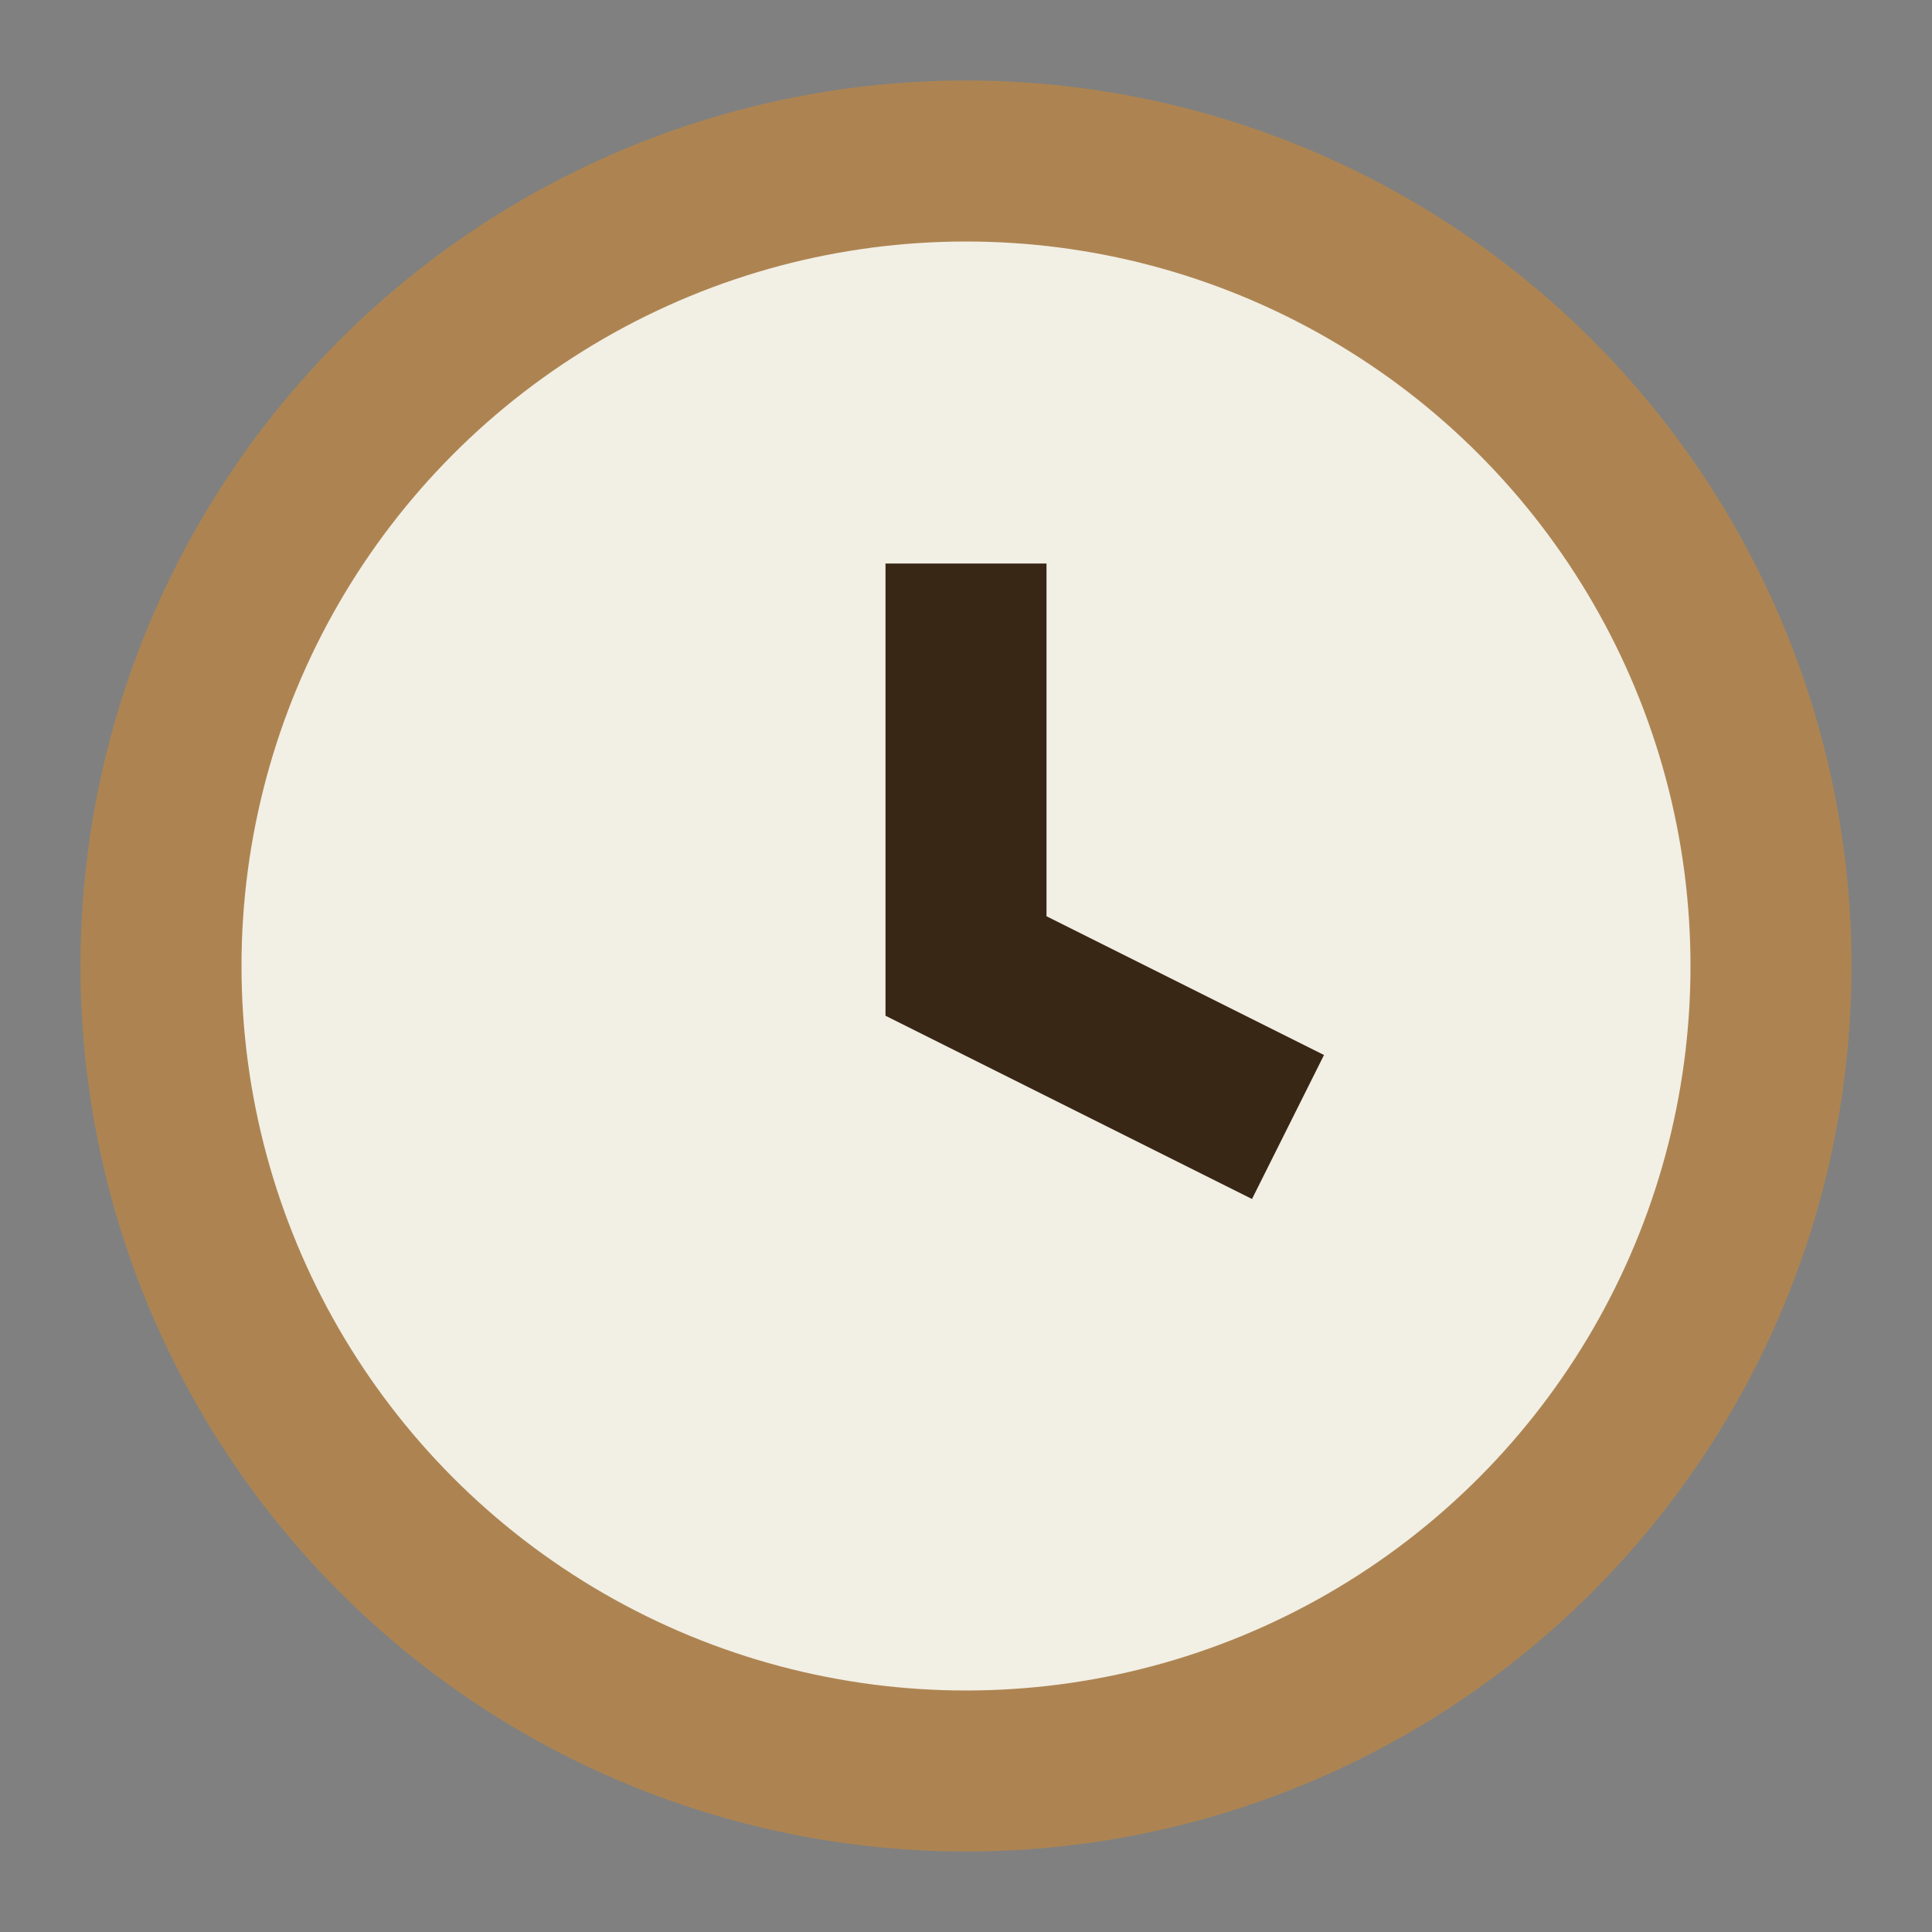
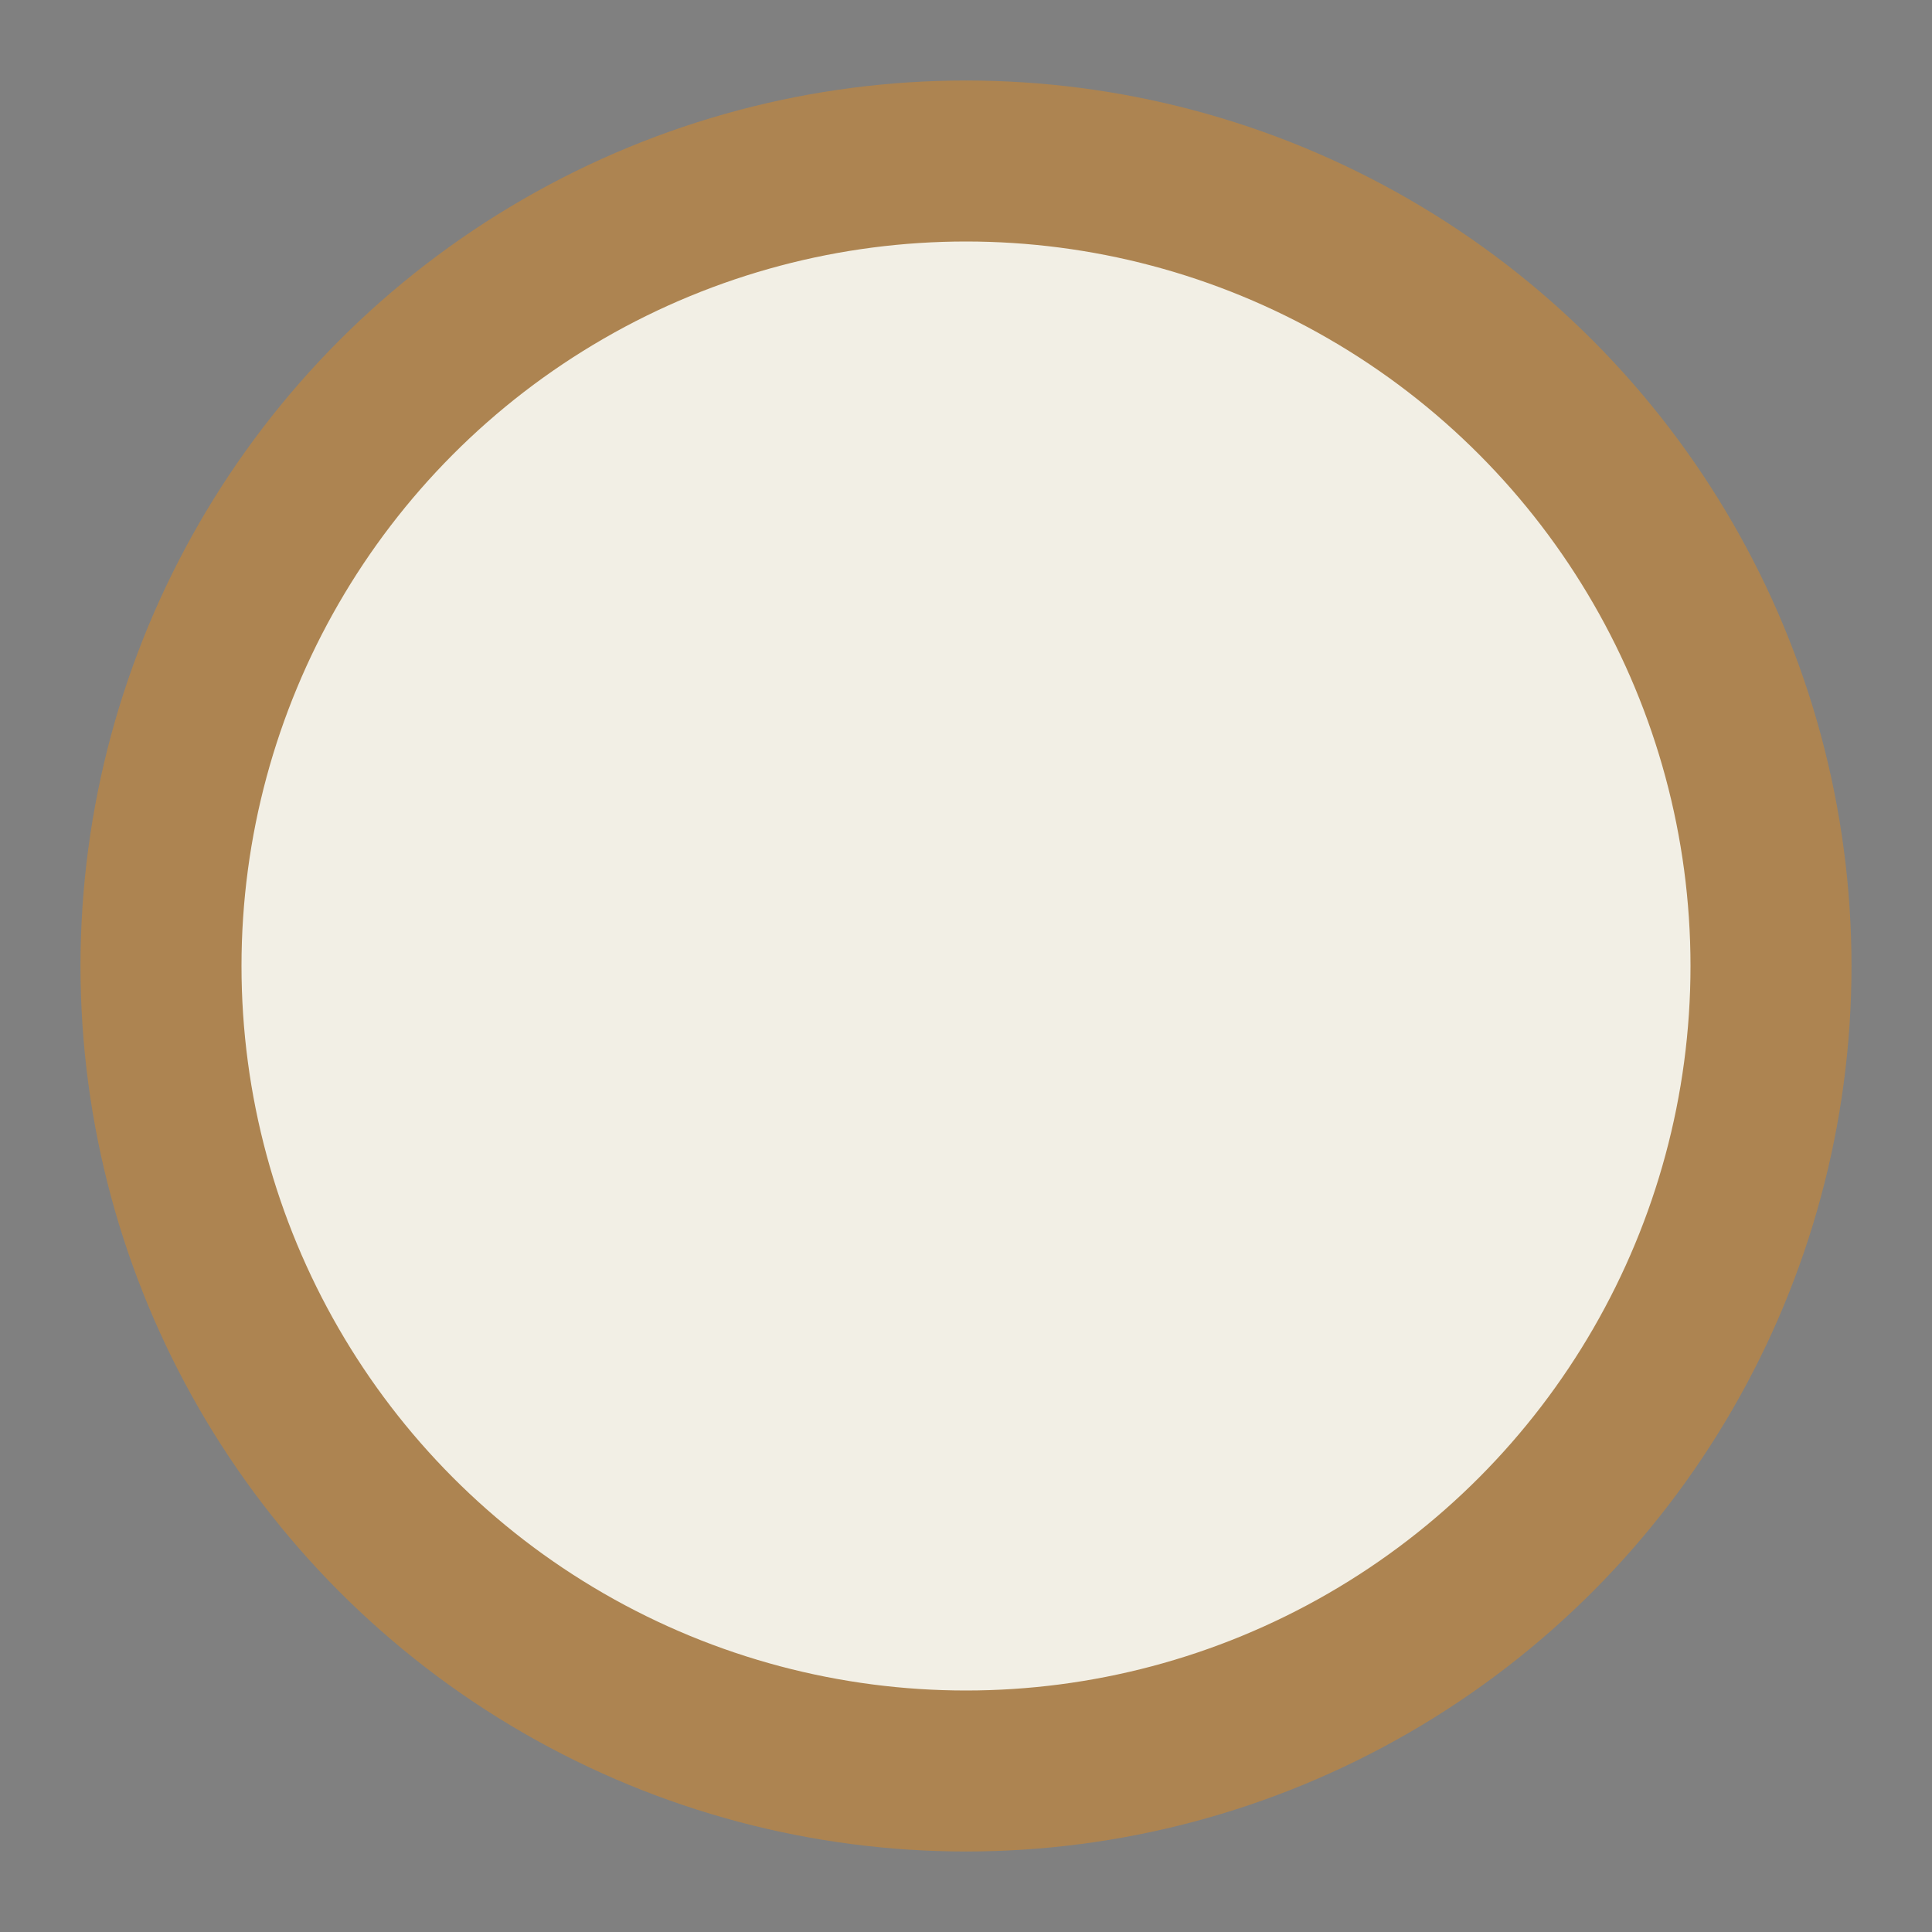
<svg xmlns="http://www.w3.org/2000/svg" width="24" height="24" viewBox="0 0 24 24">
  <rect x="0" y="0" width="24" height="24" fill="#808080" stroke="none" />
  <circle cx="12" cy="12" r="10" fill="#F2EFE5" stroke="#AD8451" stroke-width="2" />
-   <path d="M12 7v5l4 2" stroke="#382715" stroke-width="2" fill="none" />
</svg>